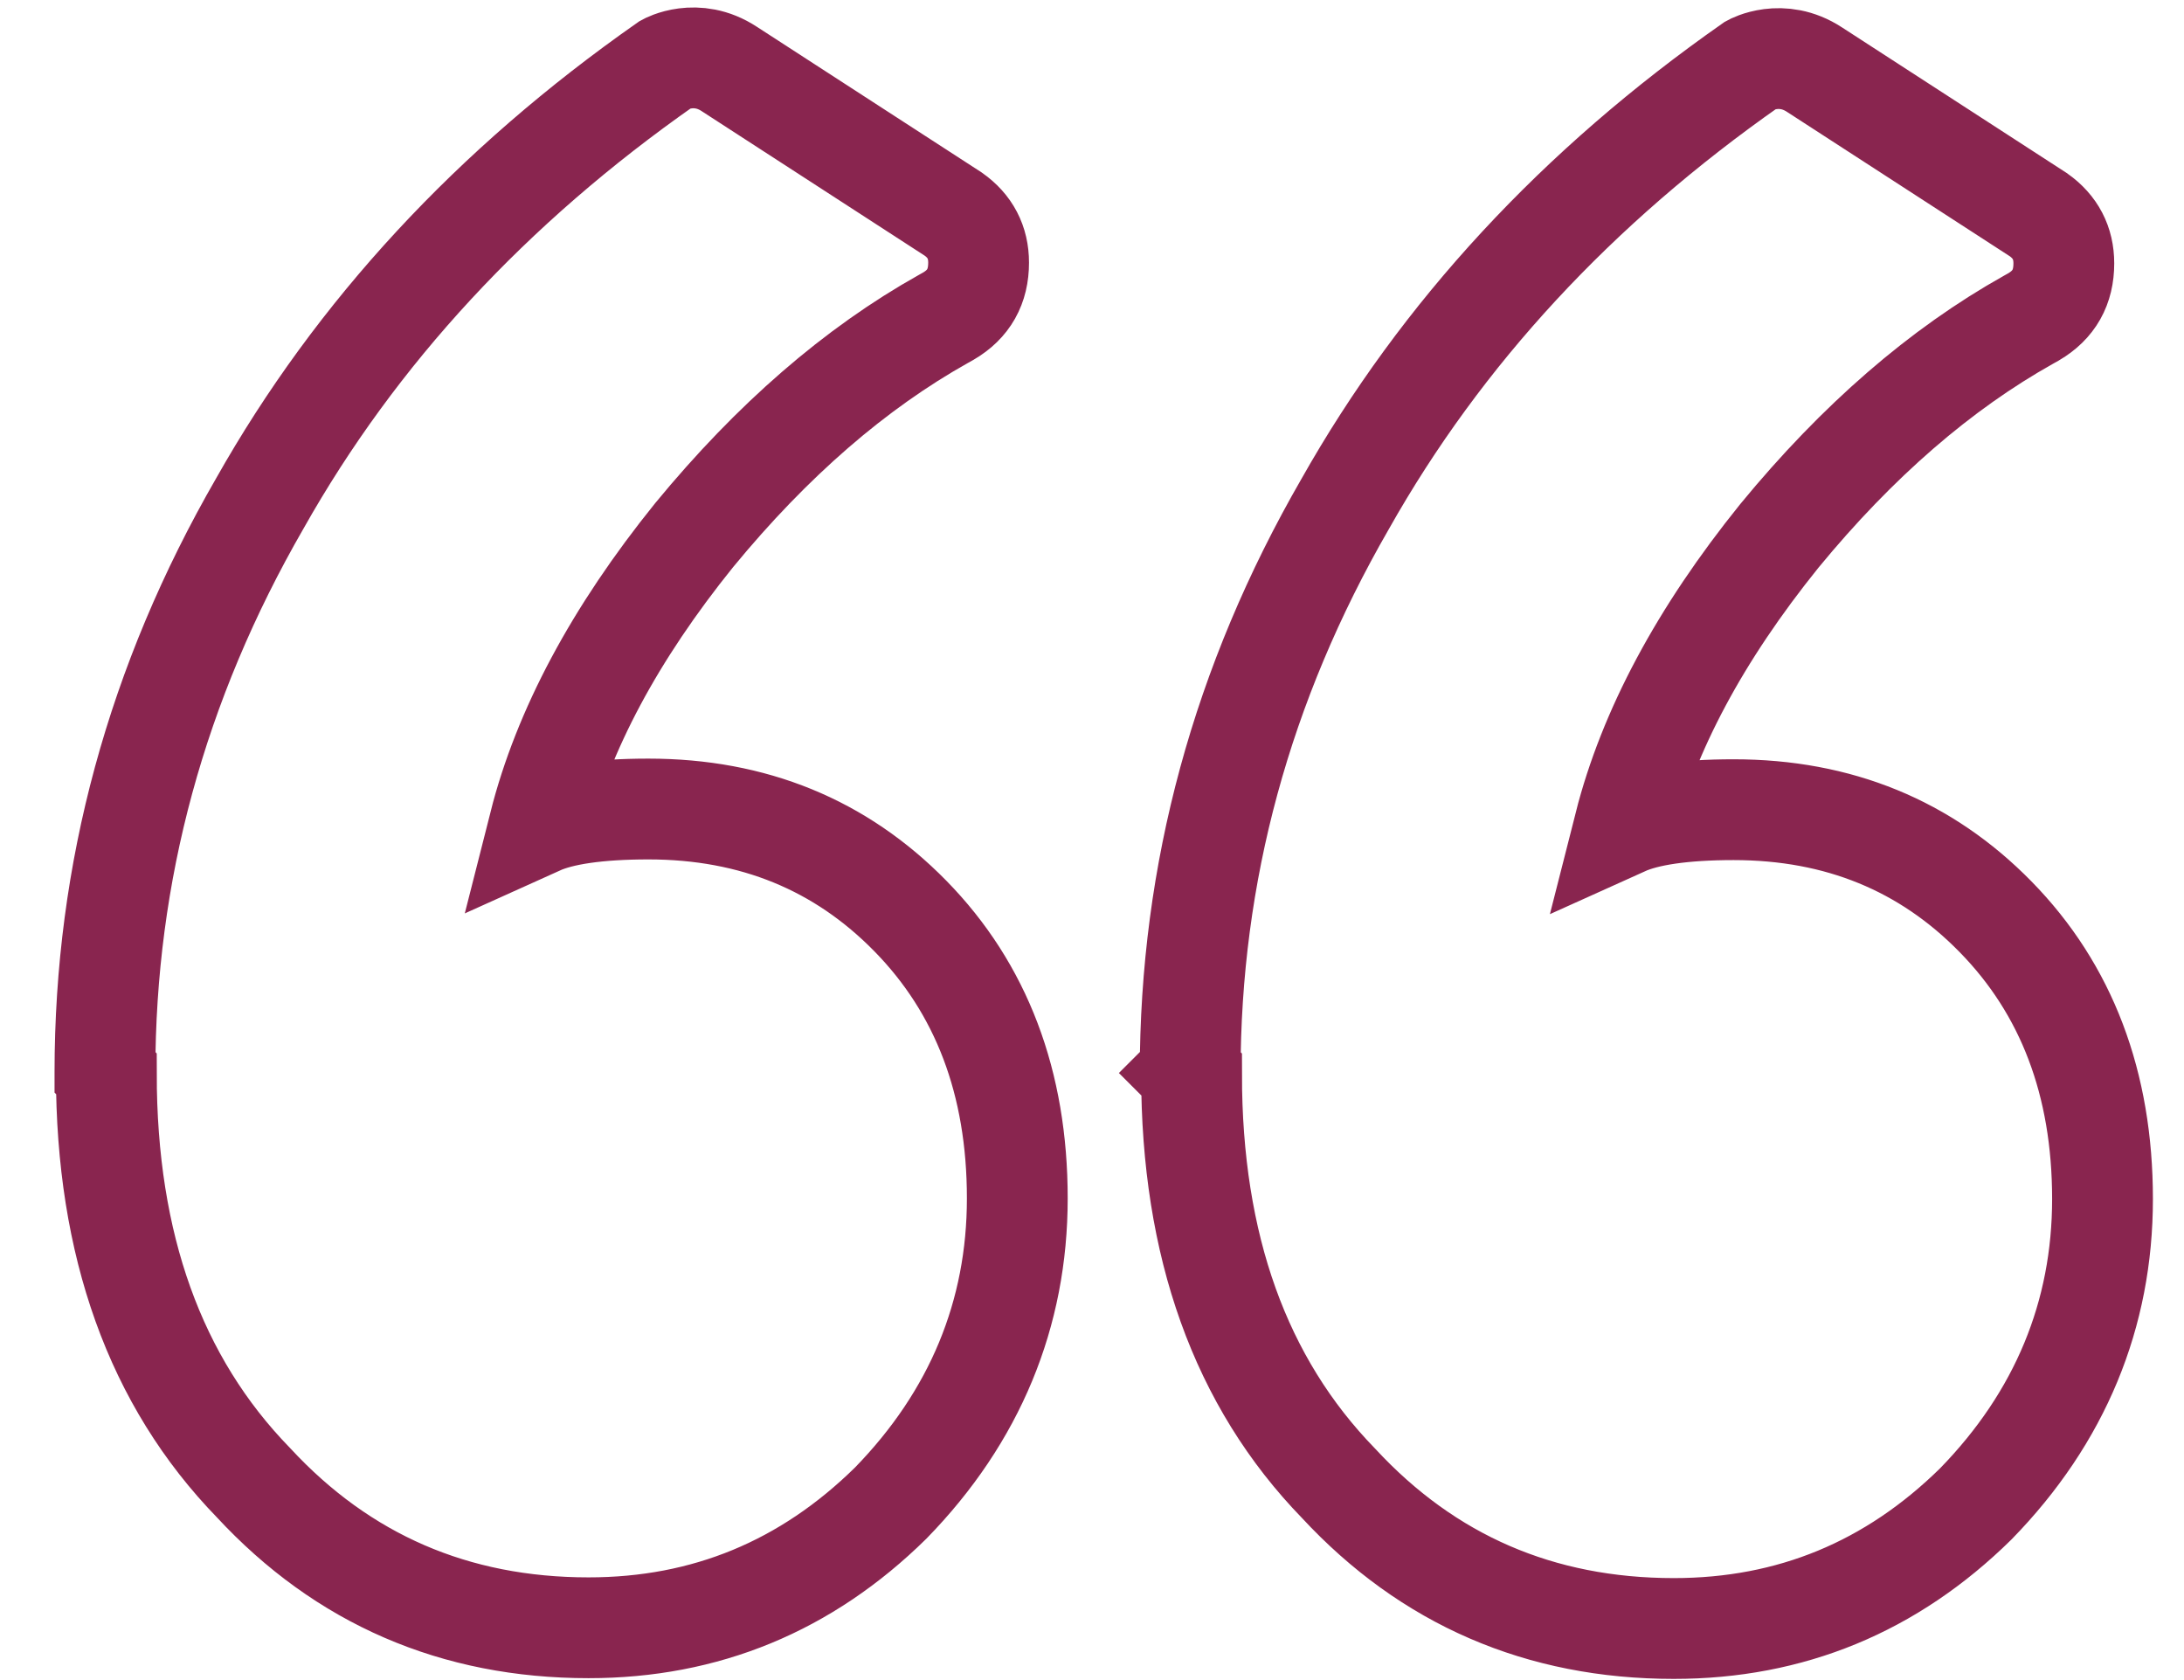
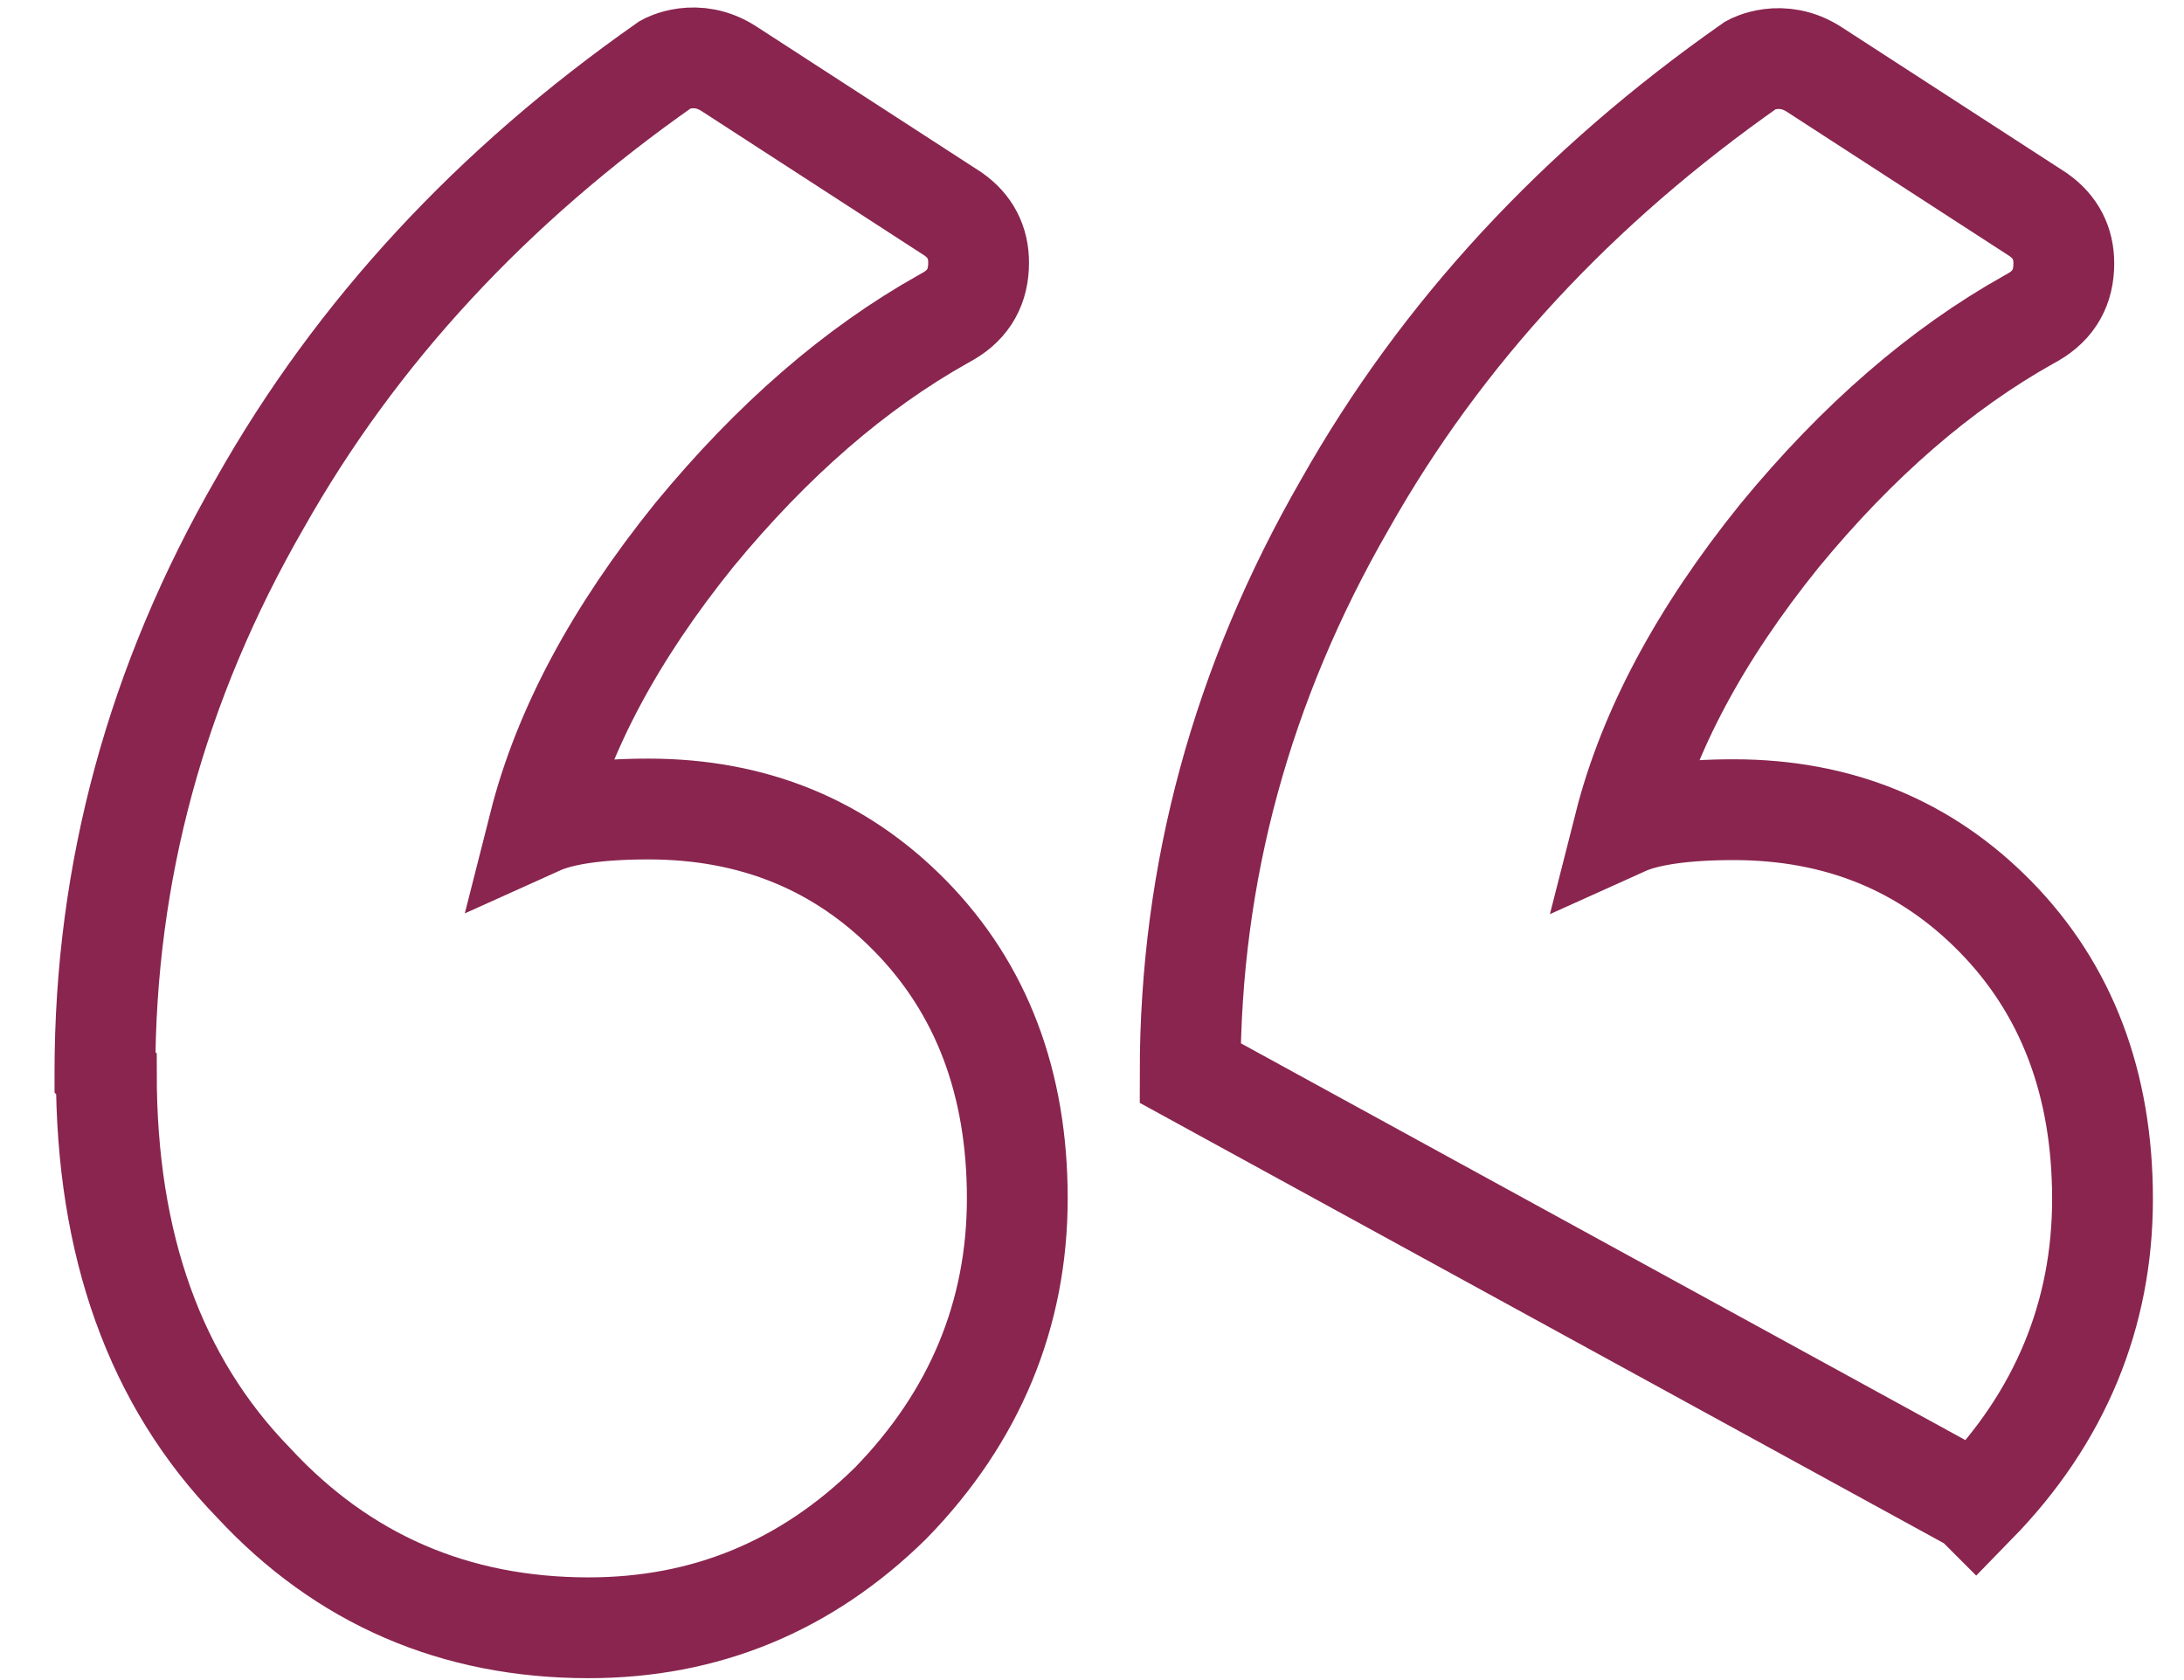
<svg xmlns="http://www.w3.org/2000/svg" fill="none" viewBox="0 0 39 30">
-   <path clip-rule="evenodd" d="M1.874 19.147c0-3.57.918-6.952 2.766-10.158 1.722-3.055 4.148-5.67 7.253-7.844 0 0 .54-.302 1.132.088l3.997 2.59c.302.213.453.502.453.867 0 .427-.176.742-.54.955l-.089.05c-1.571.88-3.054 2.163-4.45 3.86-1.42 1.76-2.338 3.483-2.765 5.167.39-.176 1.043-.276 1.948-.276 1.873 0 3.432.64 4.677 1.91 1.27 1.295 1.91 2.98 1.91 5.042s-.754 3.897-2.262 5.443c-1.509 1.484-3.307 2.225-5.394 2.225-2.388 0-4.387-.867-5.983-2.59-1.76-1.81-2.628-4.248-2.628-7.303l-.025-.026zm19.379.013c0-3.57.918-6.952 2.766-10.158 1.722-3.055 4.148-5.67 7.253-7.845 0 0 .54-.301 1.132.088l3.997 2.59c.302.214.453.503.453.868 0 .427-.176.741-.54.955l-.089.05c-1.571.88-3.055 2.163-4.45 3.86-1.42 1.76-2.338 3.482-2.766 5.167.39-.176 1.044-.277 1.949-.277 1.873 0 3.432.641 4.676 1.911 1.27 1.295 1.911 2.98 1.911 5.041s-.754 3.898-2.263 5.444c-1.508 1.484-3.306 2.225-5.393 2.225-2.388 0-4.387-.867-5.984-2.59-1.76-1.81-2.627-4.249-2.627-7.304l-.025-.025z" stroke="#89254F" stroke-width="1.8" stroke-miterlimit="10" />
+   <path clip-rule="evenodd" d="M1.874 19.147c0-3.57.918-6.952 2.766-10.158 1.722-3.055 4.148-5.67 7.253-7.844 0 0 .54-.302 1.132.088l3.997 2.59c.302.213.453.502.453.867 0 .427-.176.742-.54.955l-.089.05c-1.571.88-3.054 2.163-4.45 3.86-1.42 1.76-2.338 3.483-2.765 5.167.39-.176 1.043-.276 1.948-.276 1.873 0 3.432.64 4.677 1.91 1.27 1.295 1.91 2.98 1.91 5.042s-.754 3.897-2.262 5.443c-1.509 1.484-3.307 2.225-5.394 2.225-2.388 0-4.387-.867-5.983-2.59-1.76-1.81-2.628-4.248-2.628-7.303l-.025-.026zm19.379.013c0-3.57.918-6.952 2.766-10.158 1.722-3.055 4.148-5.67 7.253-7.845 0 0 .54-.301 1.132.088l3.997 2.59c.302.214.453.503.453.868 0 .427-.176.741-.54.955l-.089.05c-1.571.88-3.055 2.163-4.45 3.86-1.42 1.76-2.338 3.482-2.766 5.167.39-.176 1.044-.277 1.949-.277 1.873 0 3.432.641 4.676 1.911 1.27 1.295 1.911 2.98 1.911 5.041s-.754 3.898-2.263 5.444l-.025-.025z" stroke="#89254F" stroke-width="1.8" stroke-miterlimit="10" />
</svg>